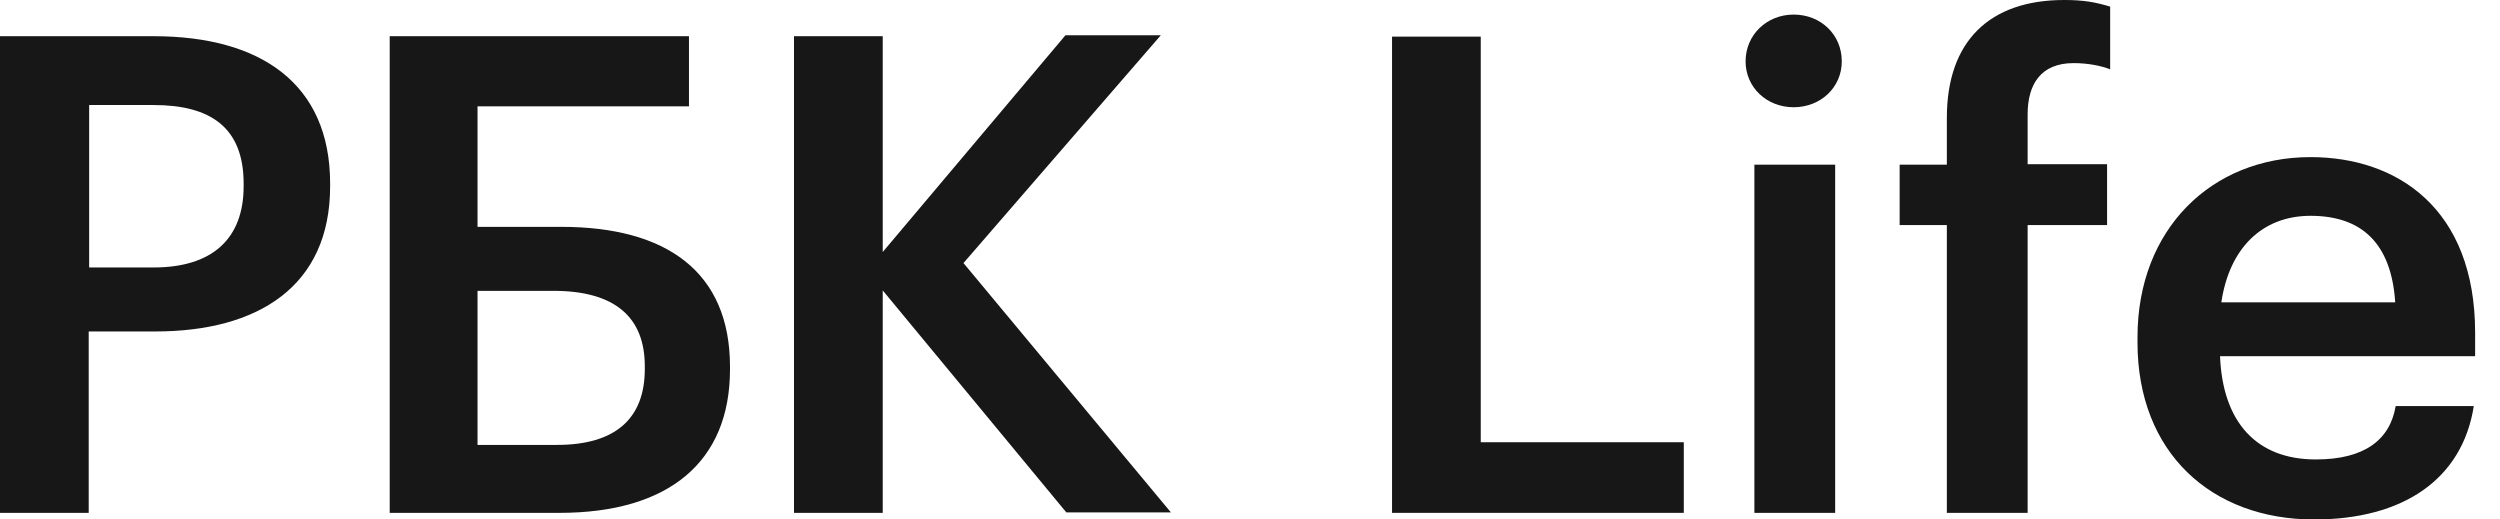
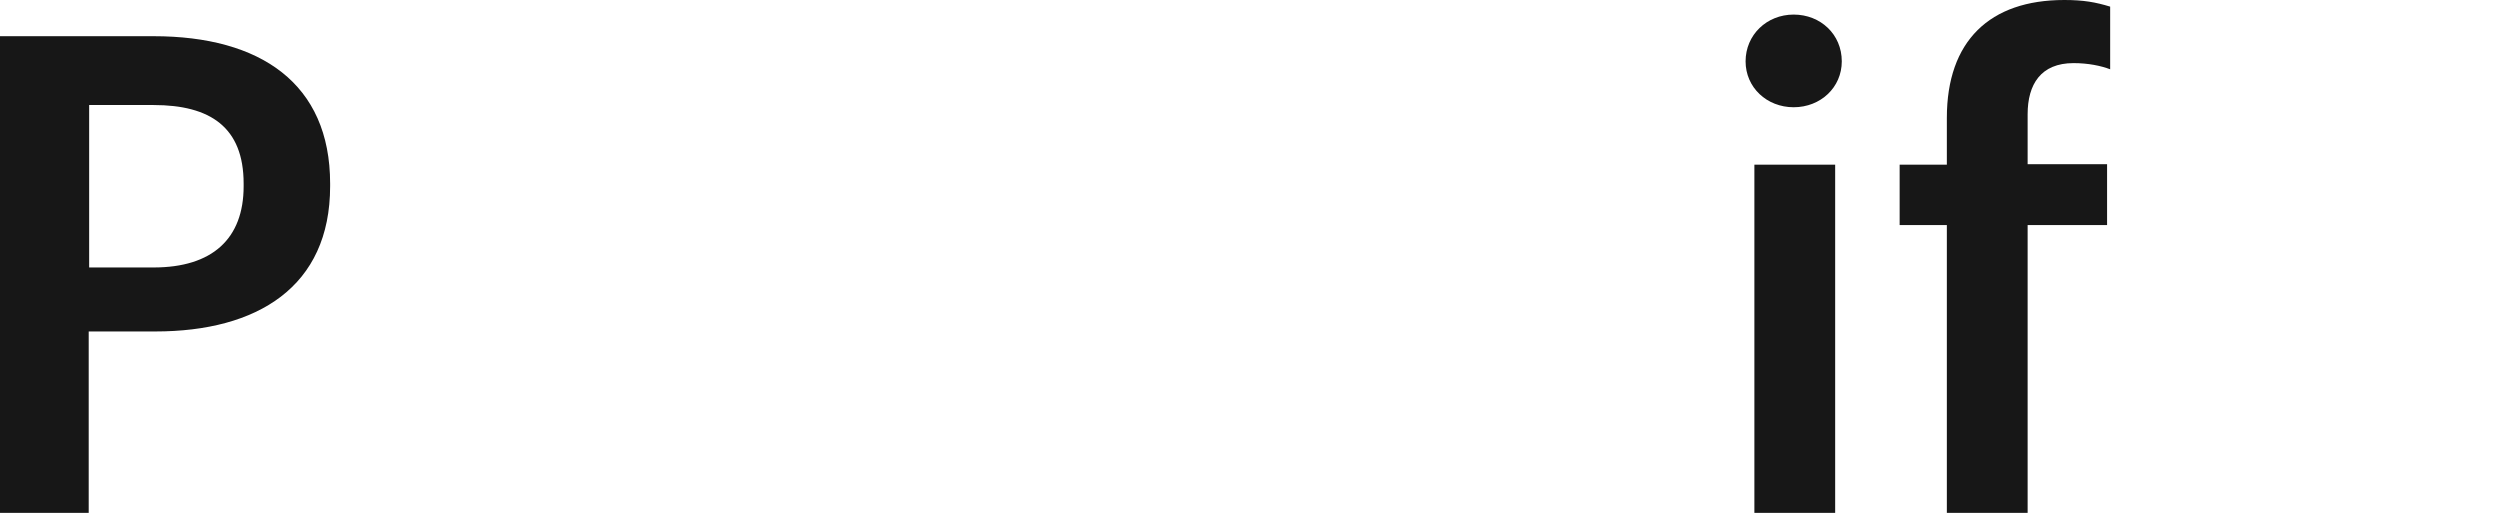
<svg xmlns="http://www.w3.org/2000/svg" width="77" height="16" viewBox="0 0 77 16" fill="none">
  <g clip-path="url(#clip0_2015_64773)">
    <path d="M0.014 1.115H4.731C8.02 1.115 10.168 2.569 10.168 5.655V5.737C10.168 8.836 7.925 10.209 4.785 10.209H2.732V15.796H0V1.115H0.014ZM4.731 8.238C6.539 8.238 7.504 7.354 7.504 5.737V5.655C7.504 3.915 6.471 3.235 4.731 3.235H2.746V8.238H4.731Z" fill="#171717" />
-     <path d="M17.236 15.796H12.003V1.115H21.22V3.276H14.708V6.987H17.291C20.513 6.987 22.484 8.36 22.484 11.296V11.378C22.484 14.219 20.608 15.796 17.236 15.796ZM17.155 13.703C18.963 13.703 19.86 12.887 19.86 11.364V11.283C19.86 9.788 18.963 8.958 17.046 8.958H14.708V13.703H17.155Z" fill="#171717" />
-     <path d="M24.455 1.115H27.188V7.762L32.815 1.087H35.752L29.675 8.102L36.064 15.782H32.843L27.188 8.945V15.796H24.455V1.115Z" fill="#171717" />
-     <path d="M42.875 1.128H45.607V13.621H51.861V15.796H42.875V1.128Z" fill="#171717" />
    <path d="M53.764 1.89C53.764 1.074 54.416 0.449 55.245 0.449C56.075 0.449 56.727 1.06 56.727 1.89C56.727 2.692 56.075 3.303 55.245 3.303C54.416 3.303 53.764 2.692 53.764 1.89ZM54.035 5.071H56.523V15.796H54.035V5.071Z" fill="#171717" />
    <path d="M59.963 6.933H58.509V5.071H59.963V3.63C59.963 1.264 61.282 0 63.579 0C64.178 0 64.544 0.068 64.993 0.204V2.134C64.707 2.025 64.313 1.944 63.865 1.944C62.858 1.944 62.451 2.596 62.451 3.521V5.057H64.898V6.933H62.451V15.796H59.963V6.933Z" fill="#171717" />
-     <path d="M65.835 10.549V10.386C65.835 7.055 68.118 4.839 71.164 4.839C73.828 4.839 76.234 6.416 76.234 10.25V10.97H68.377C68.458 12.996 69.492 14.151 71.327 14.151C72.822 14.151 73.61 13.553 73.787 12.506H76.193C75.84 14.763 74.018 16 71.273 16C68.105 16 65.835 13.934 65.835 10.549ZM73.773 9.312C73.651 7.463 72.713 6.647 71.164 6.647C69.668 6.647 68.662 7.653 68.417 9.312H73.773Z" fill="#171717" />
  </g>
  <defs>
    <clipPath id="clip0_2015_64773">
      <rect width="77" height="16" fill="white" />
    </clipPath>
  </defs>
</svg>